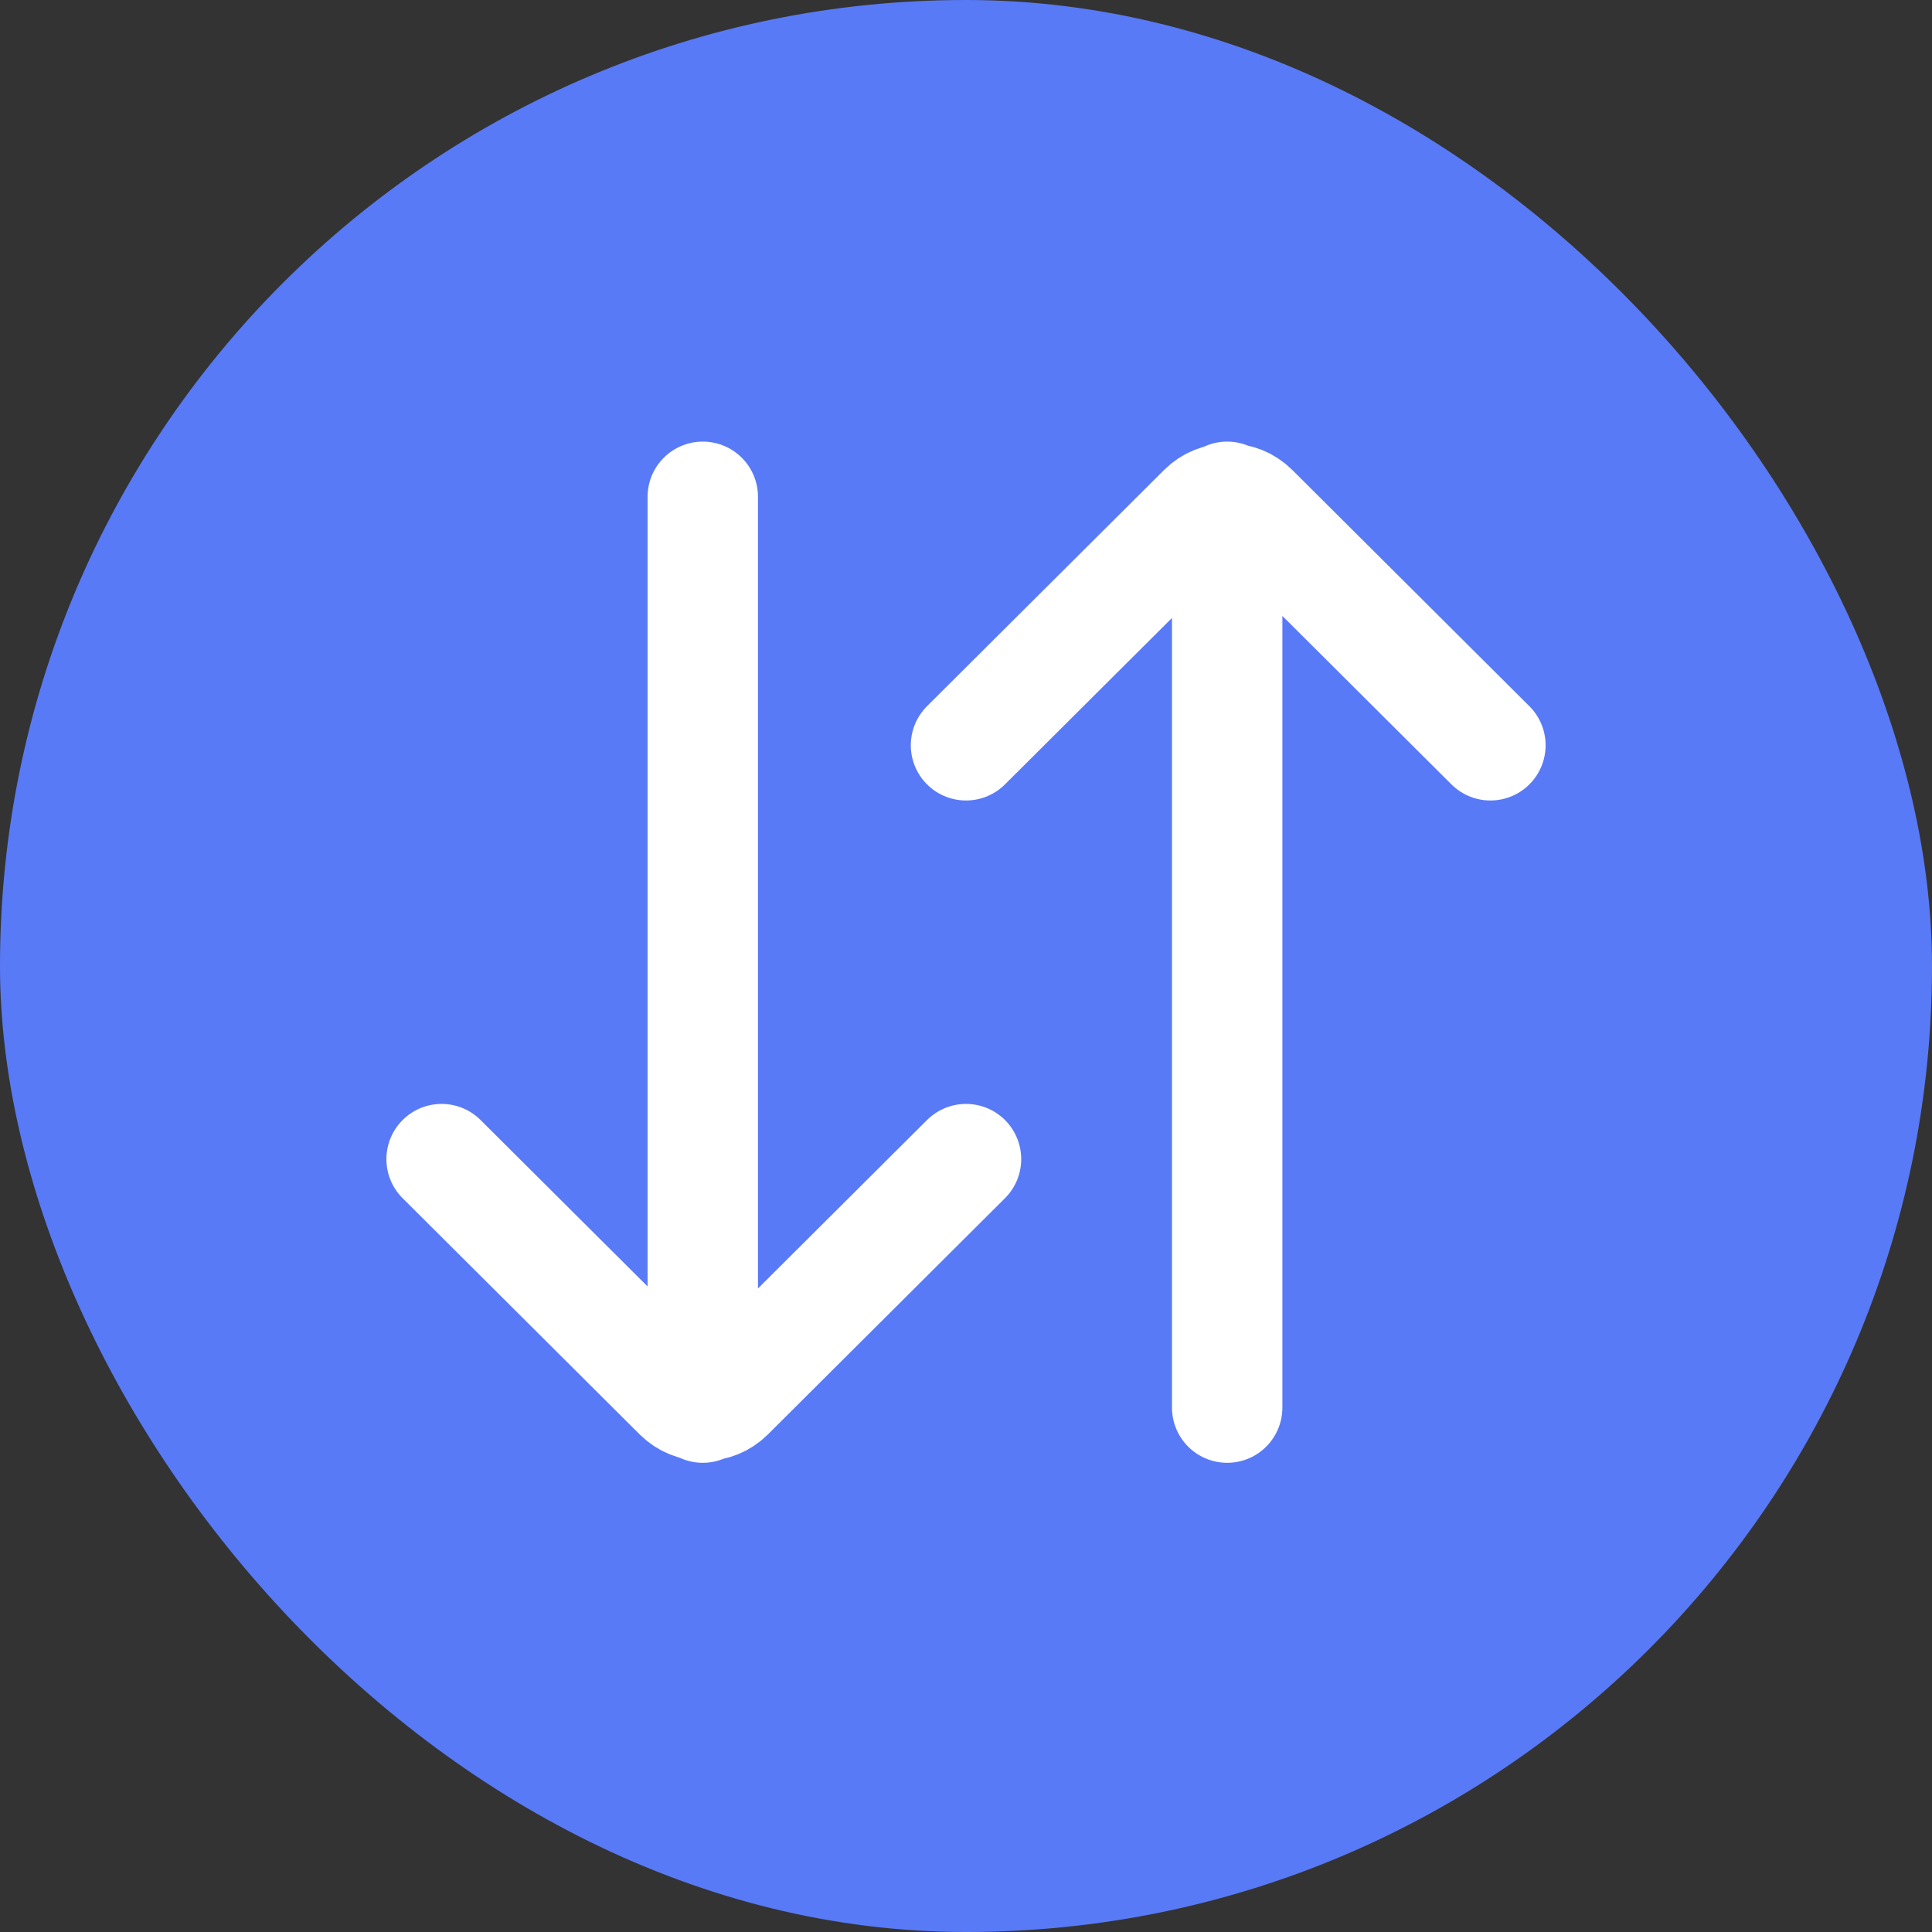
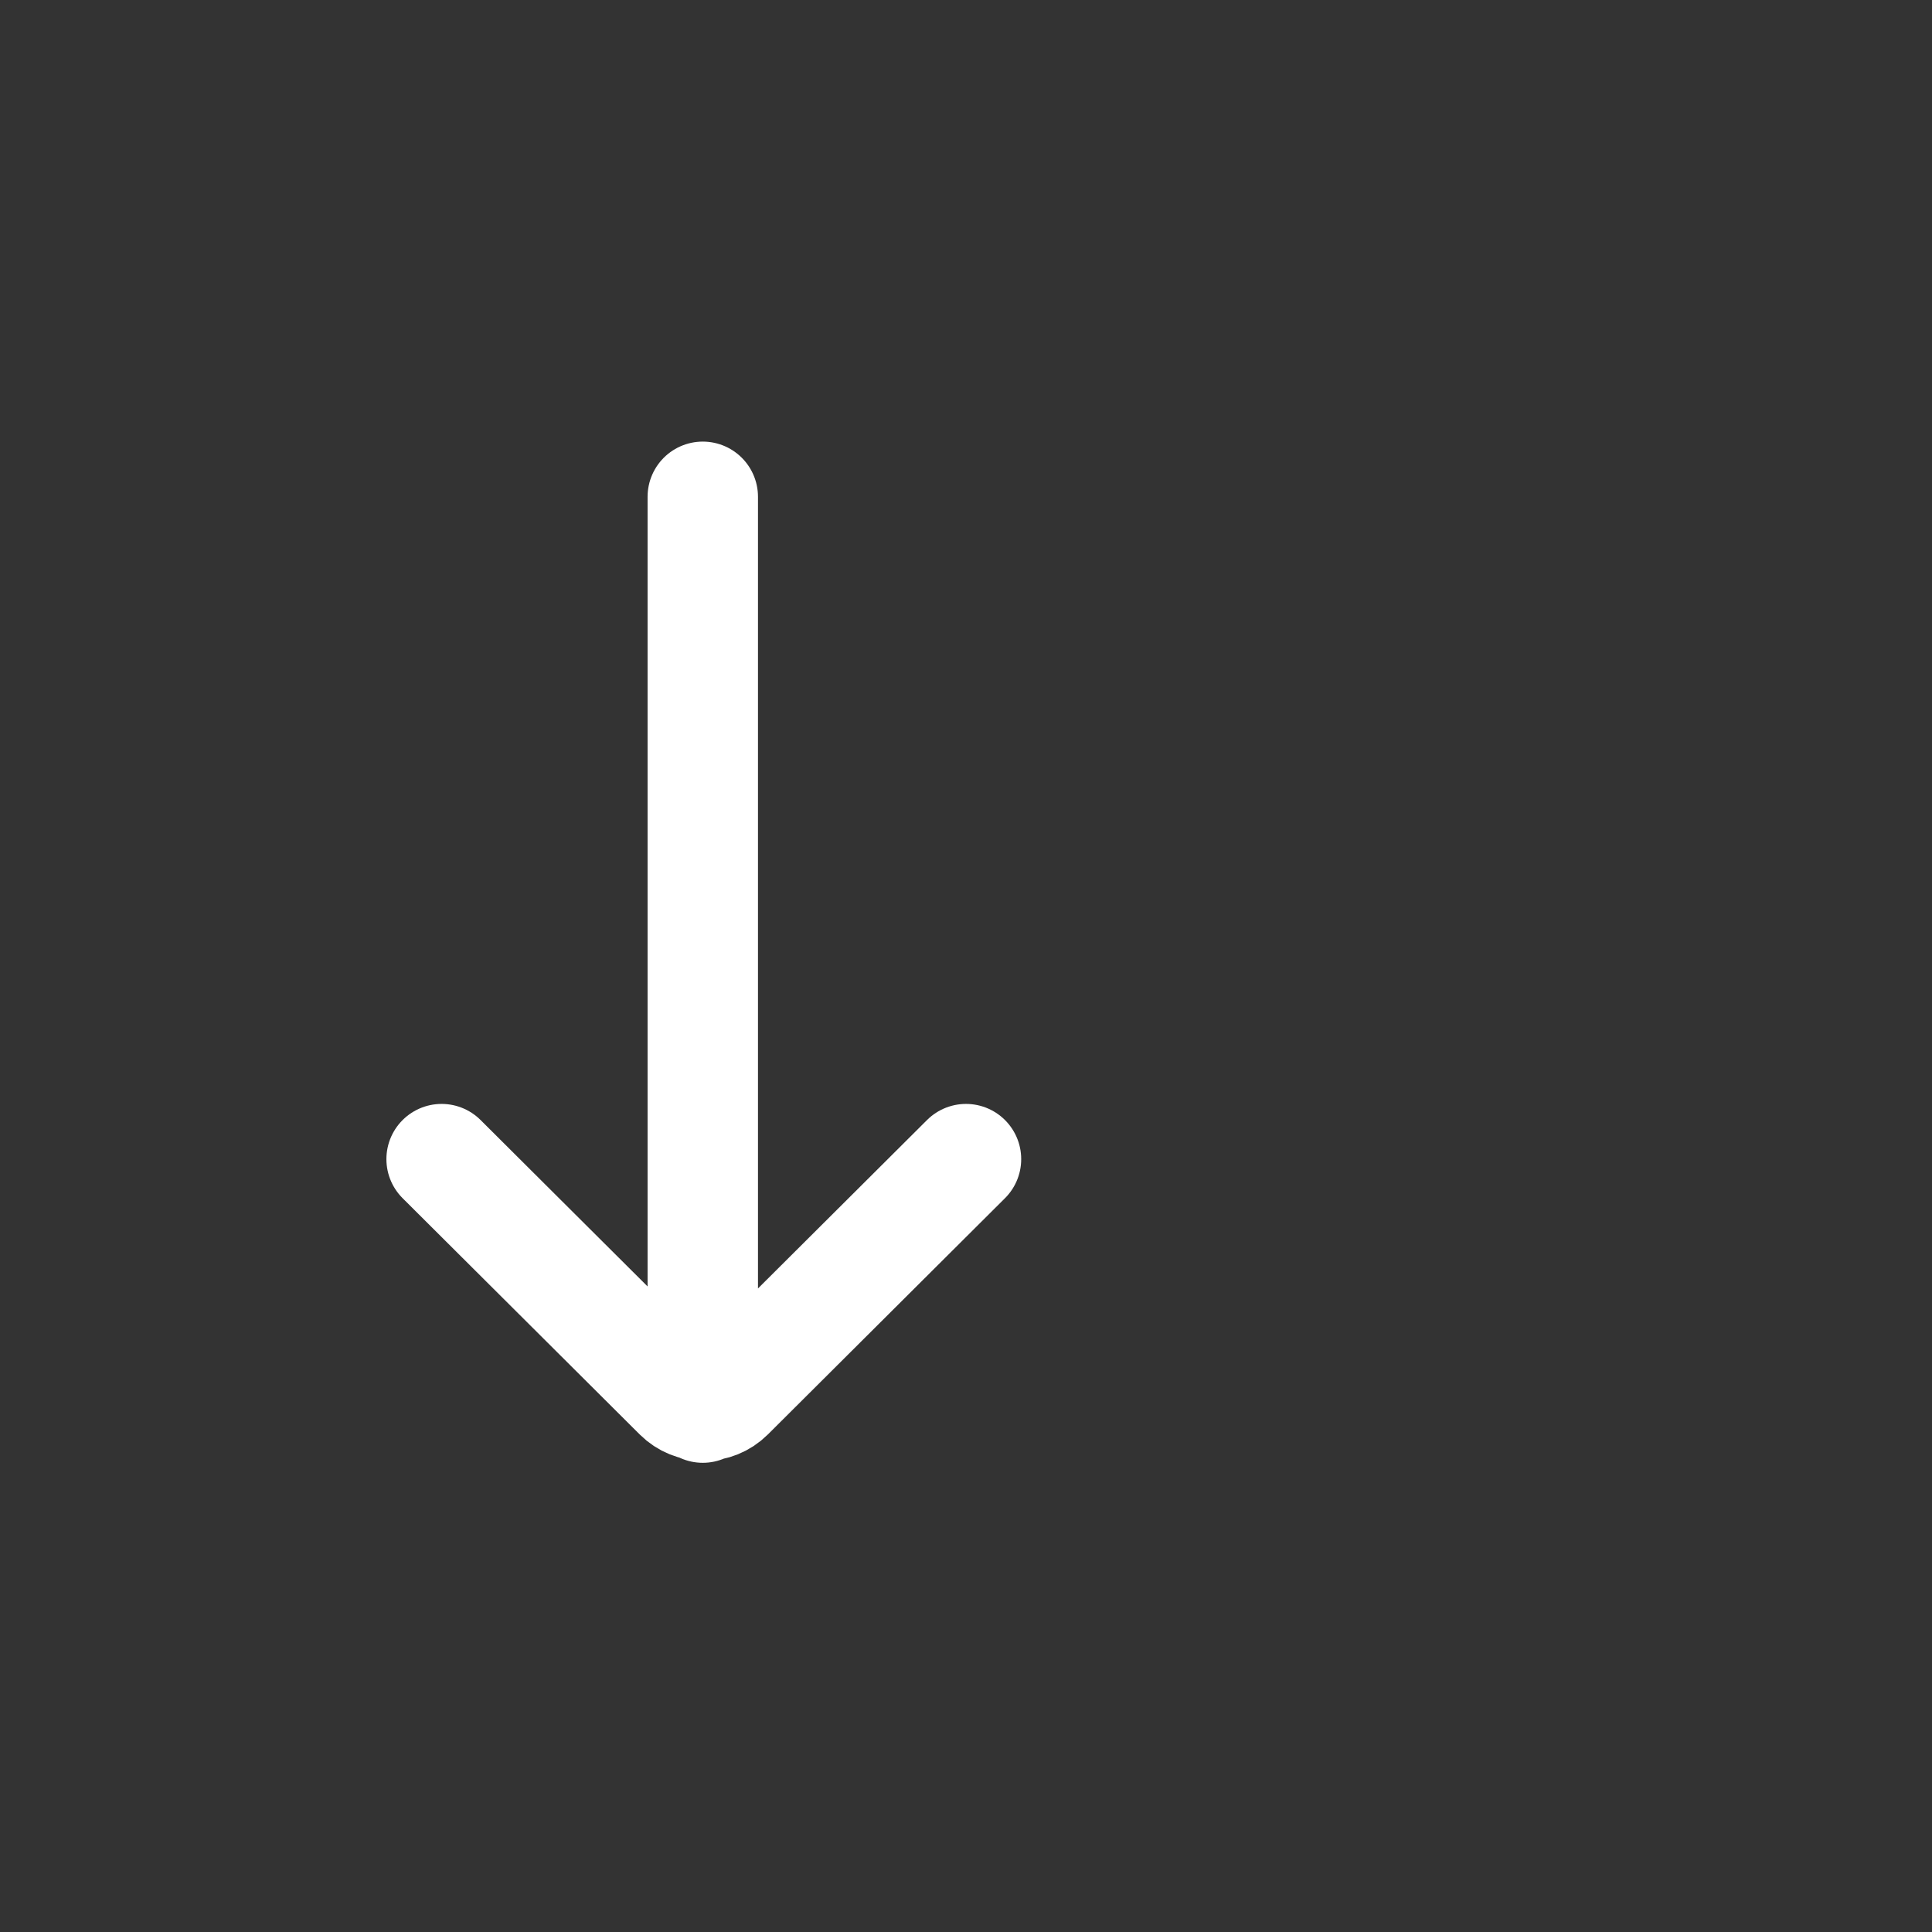
<svg xmlns="http://www.w3.org/2000/svg" width="70" height="70" viewBox="0 0 70 70" fill="none">
  <rect x="0" y="0" width="70" height="70" fill="#333333" stroke="none" />
-   <rect width="70" height="70" rx="35" fill="#597AF6" />
  <path d="M25.463 51L25.463 18M16 41.997L24.592 50.558C25.094 51.058 25.906 51.058 26.408 50.558L35 41.997" stroke="white" stroke-width="4" stroke-linecap="round" />
-   <path d="M44.463 18L44.463 51M35 27.003L43.592 18.442C44.094 17.942 44.906 17.942 45.408 18.442L54 27.003" stroke="white" stroke-width="4" stroke-linecap="round" />
</svg>